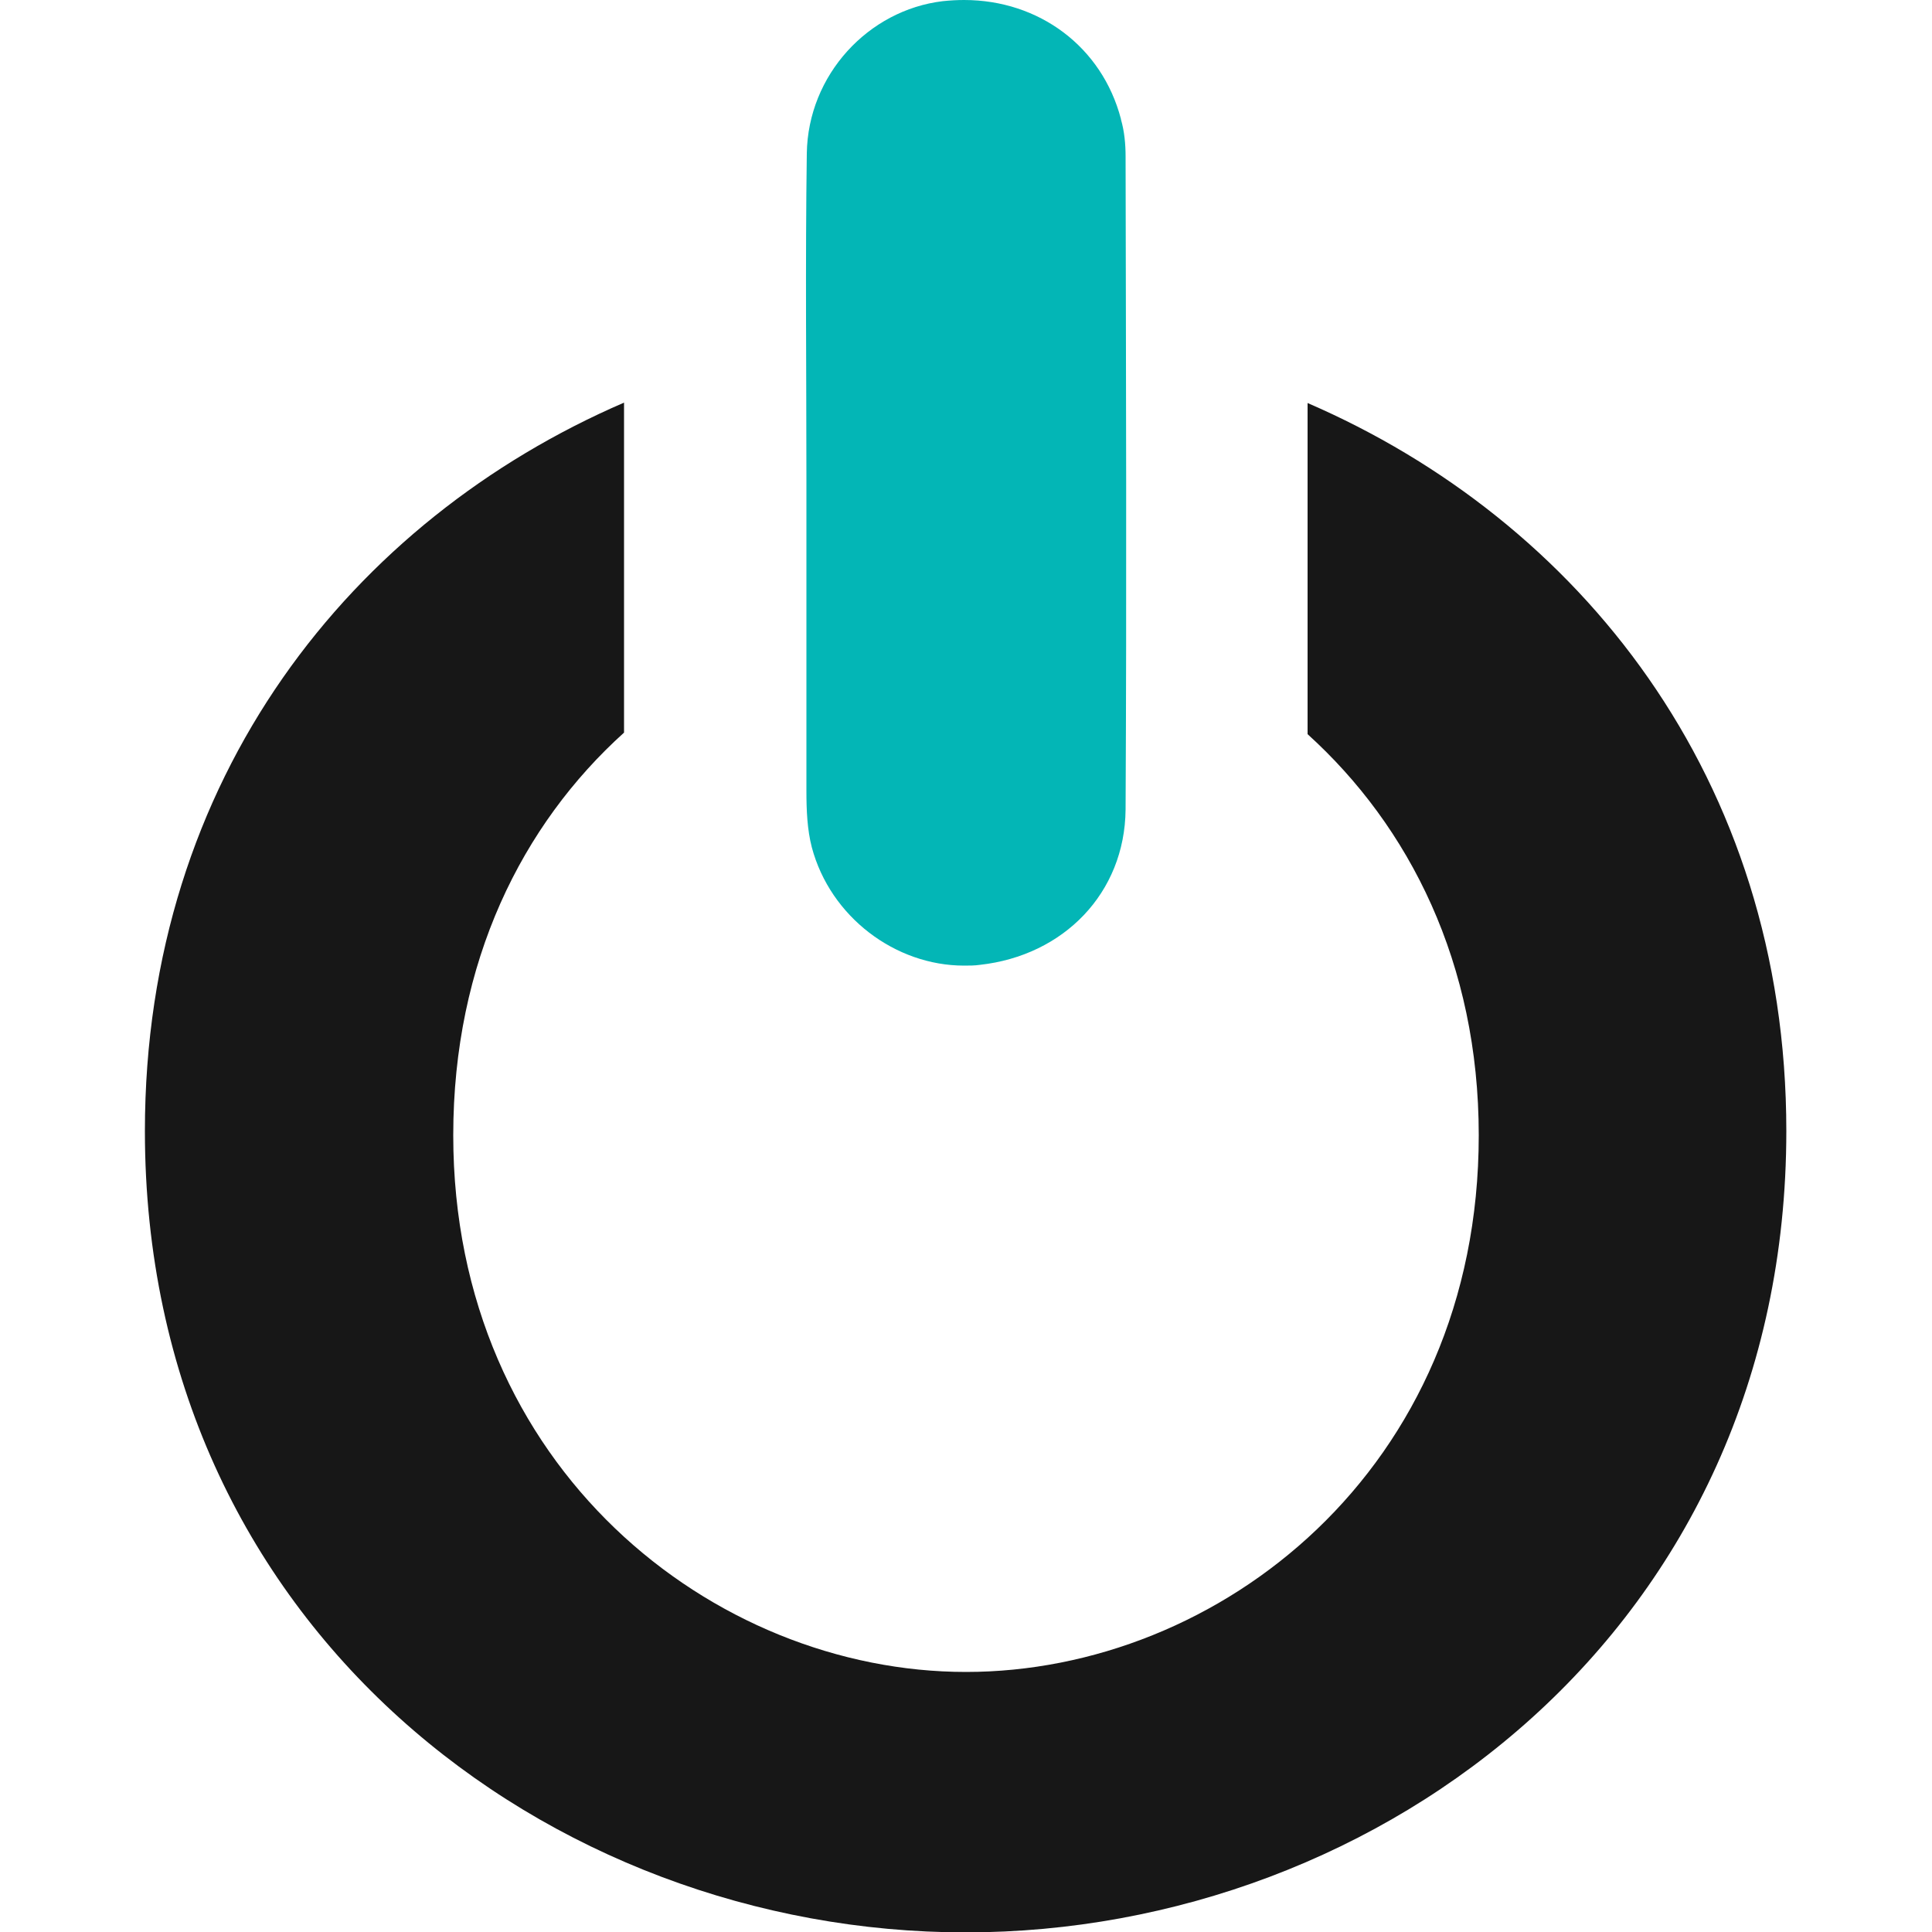
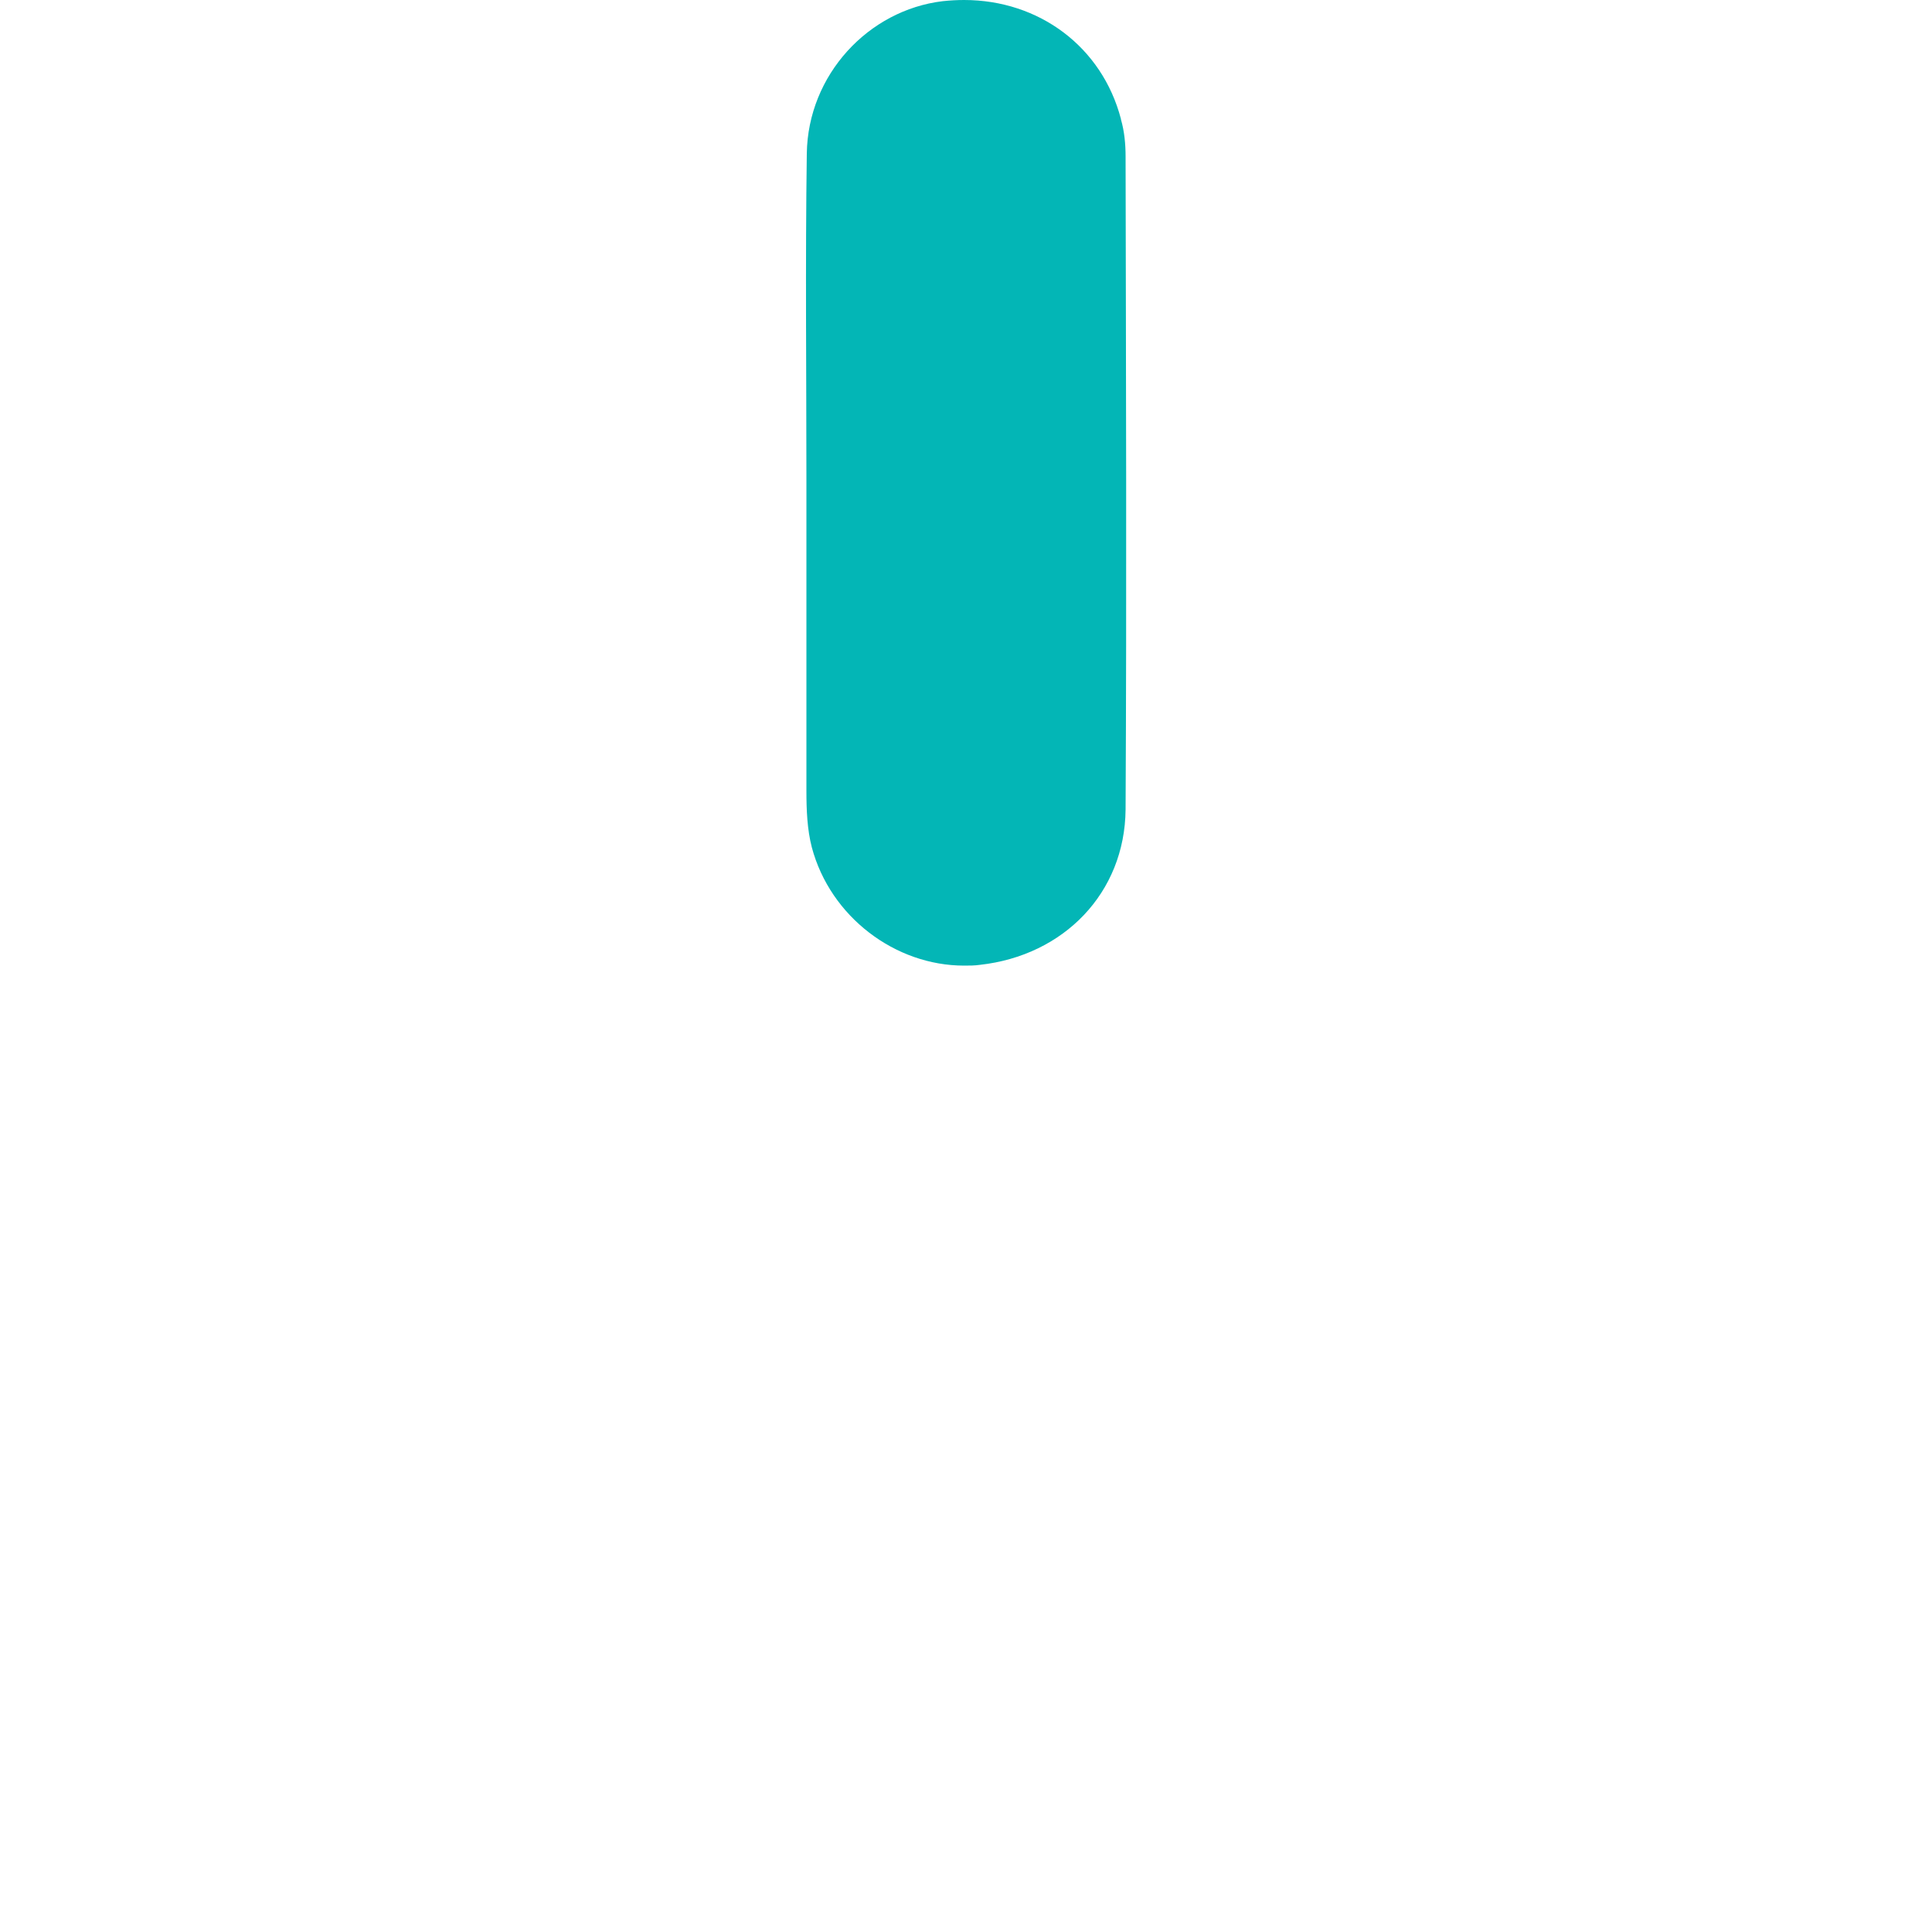
<svg xmlns="http://www.w3.org/2000/svg" data-bbox="3.75 0 42.48 50.01" viewBox="0 0 50 50" data-type="color">
  <g>
    <path d="M29.01 3.08C28.52 1.21 26.89 0 24.95 0c-.18 0-.36.01-.55.03-1.93.23-3.49 1.91-3.52 3.94-.04 2.83-.01 5.67-.01 8.5v8.01c0 .48.02.99.14 1.45.48 1.8 2.16 3.06 3.94 3.06.14 0 .27 0 .41-.02 2.17-.24 3.75-1.86 3.77-4.02.03-5.63.01-11.27 0-16.9 0-.32-.03-.65-.12-.96Z" fill="#03b6b6" data-color="1" />
-     <path d="M33.84 10.42V19c2.64 2.39 4.43 5.93 4.43 10.38 0 8.66-6.73 13.89-13.27 13.89s-13.27-5.29-13.27-13.89c0-4.49 1.78-8.04 4.42-10.42v-8.54c-7.02 3.03-12.4 9.69-12.4 18.85 0 12.83 10.46 20.74 21.24 20.74s21.24-7.91 21.24-20.74c0-9.15-5.38-15.81-12.39-18.84Z" fill="#171717" data-color="2" />
  </g>
</svg>